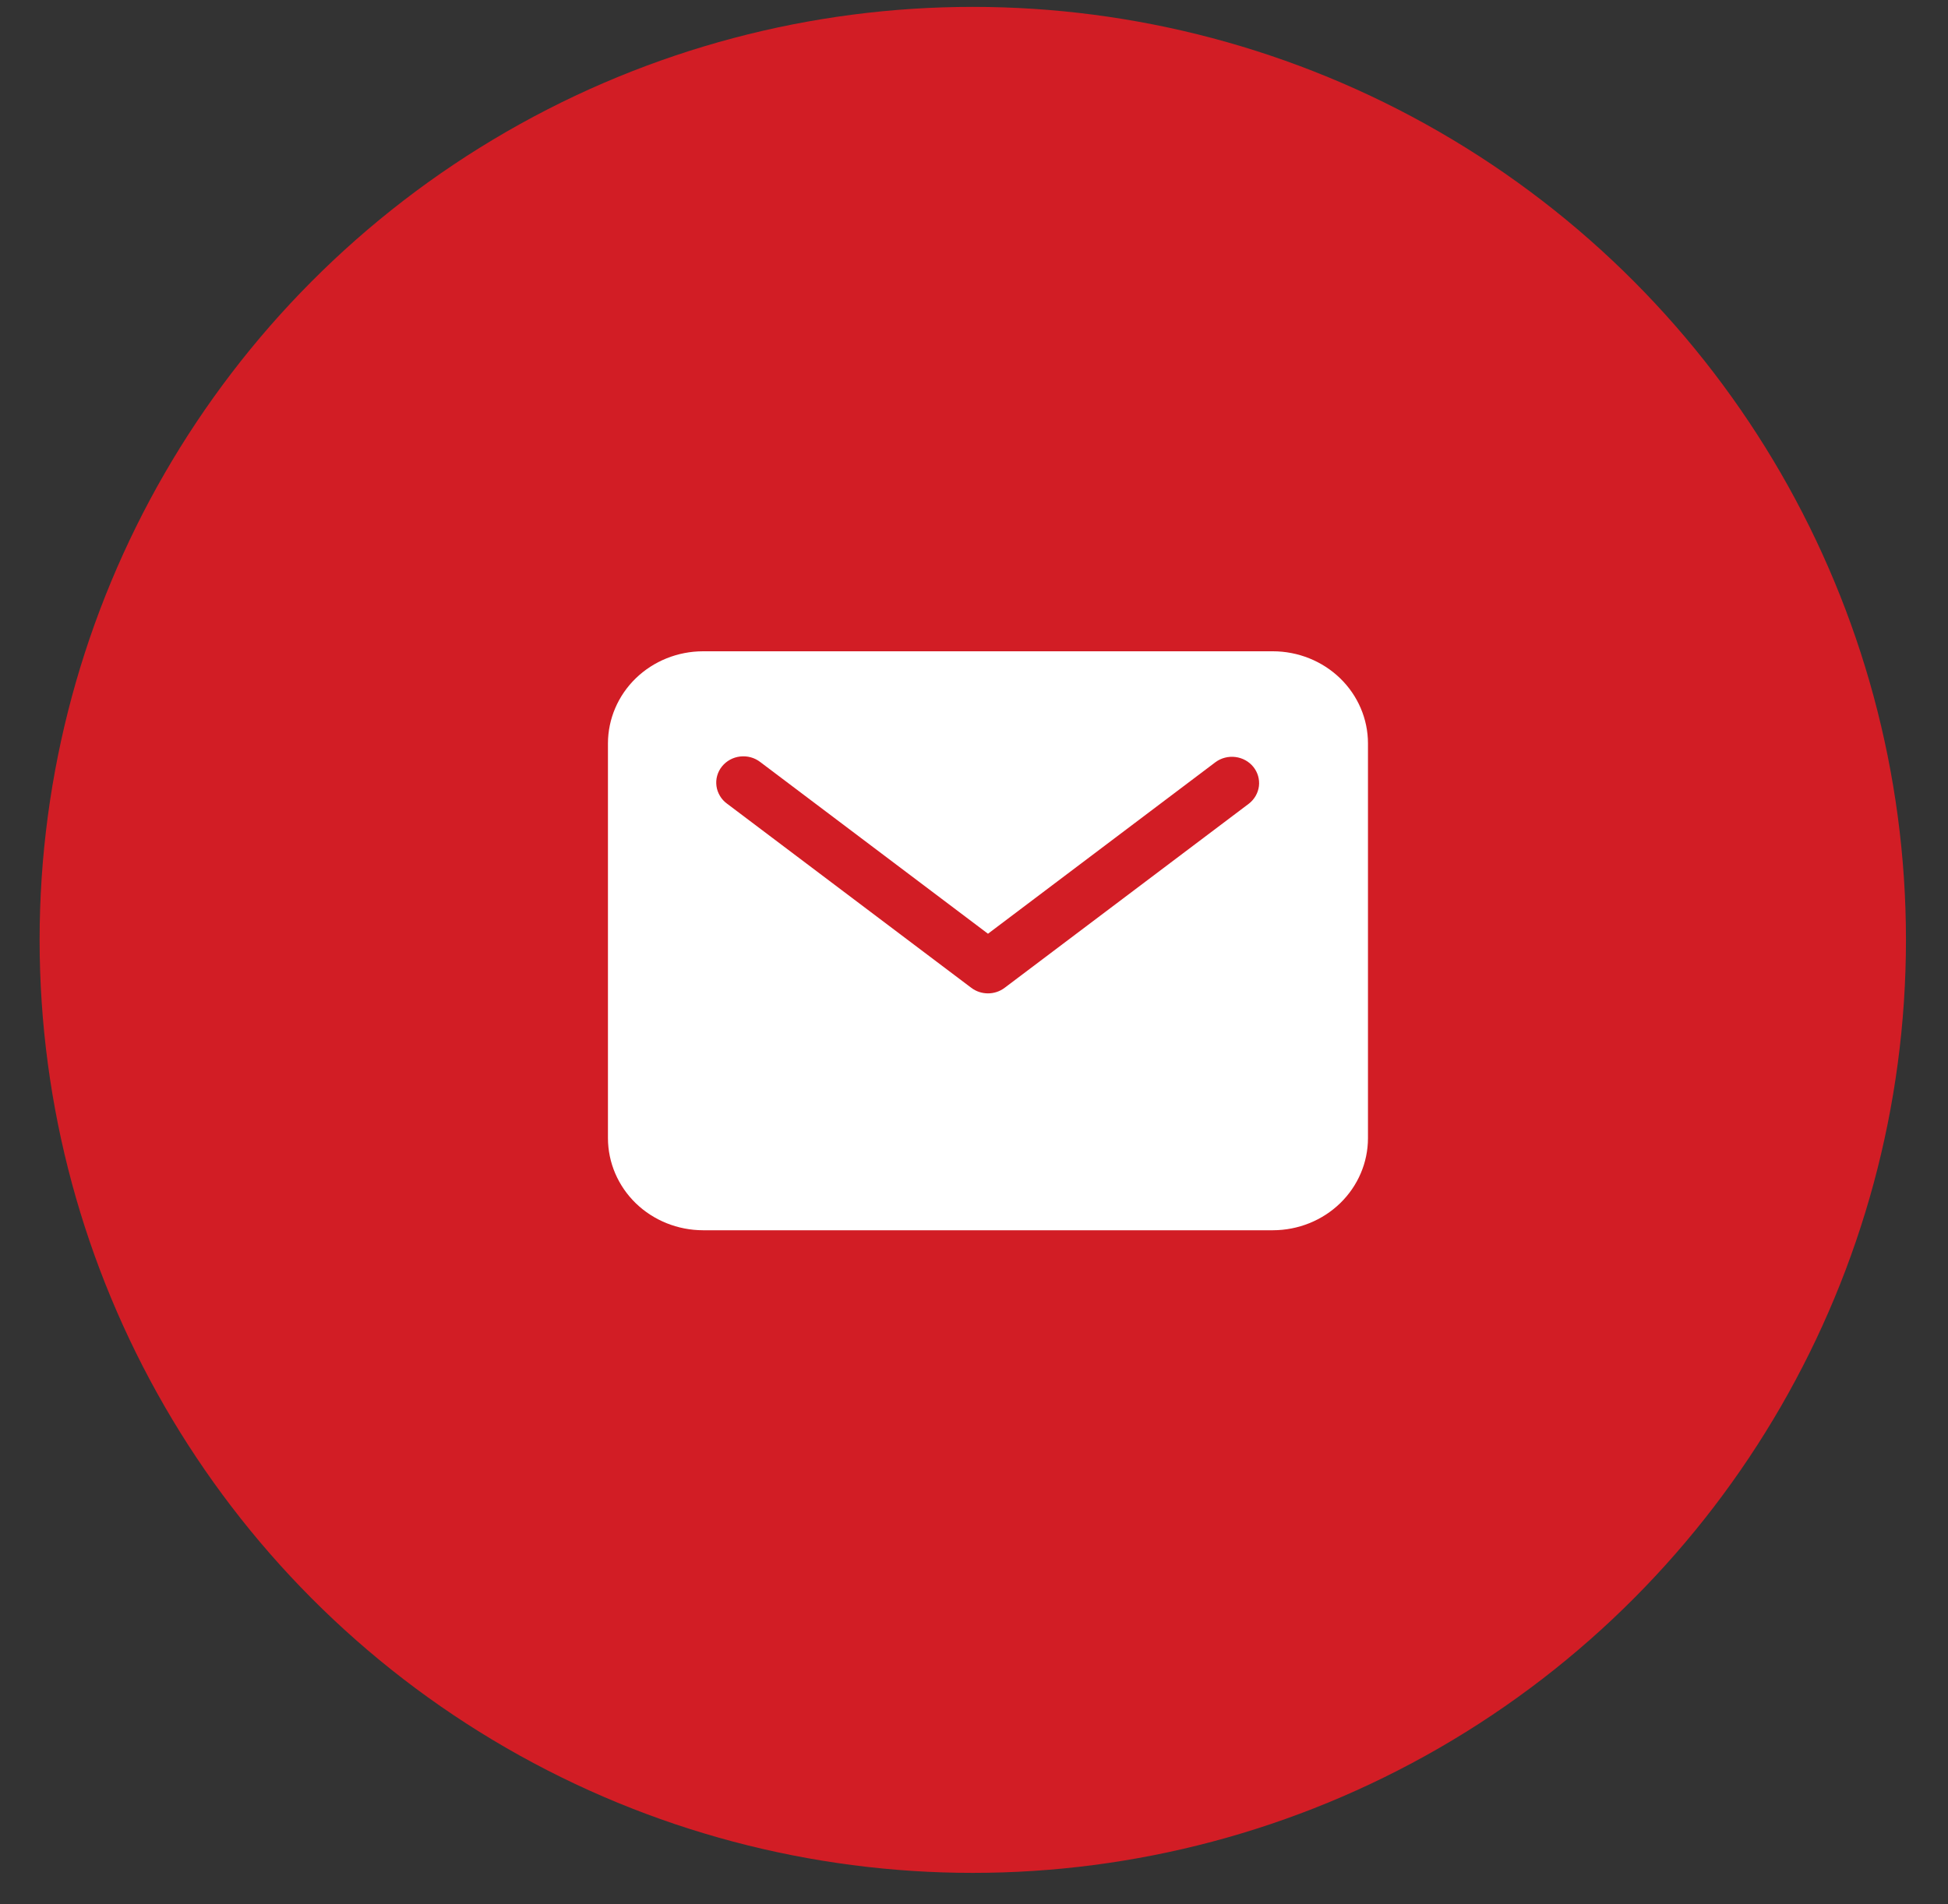
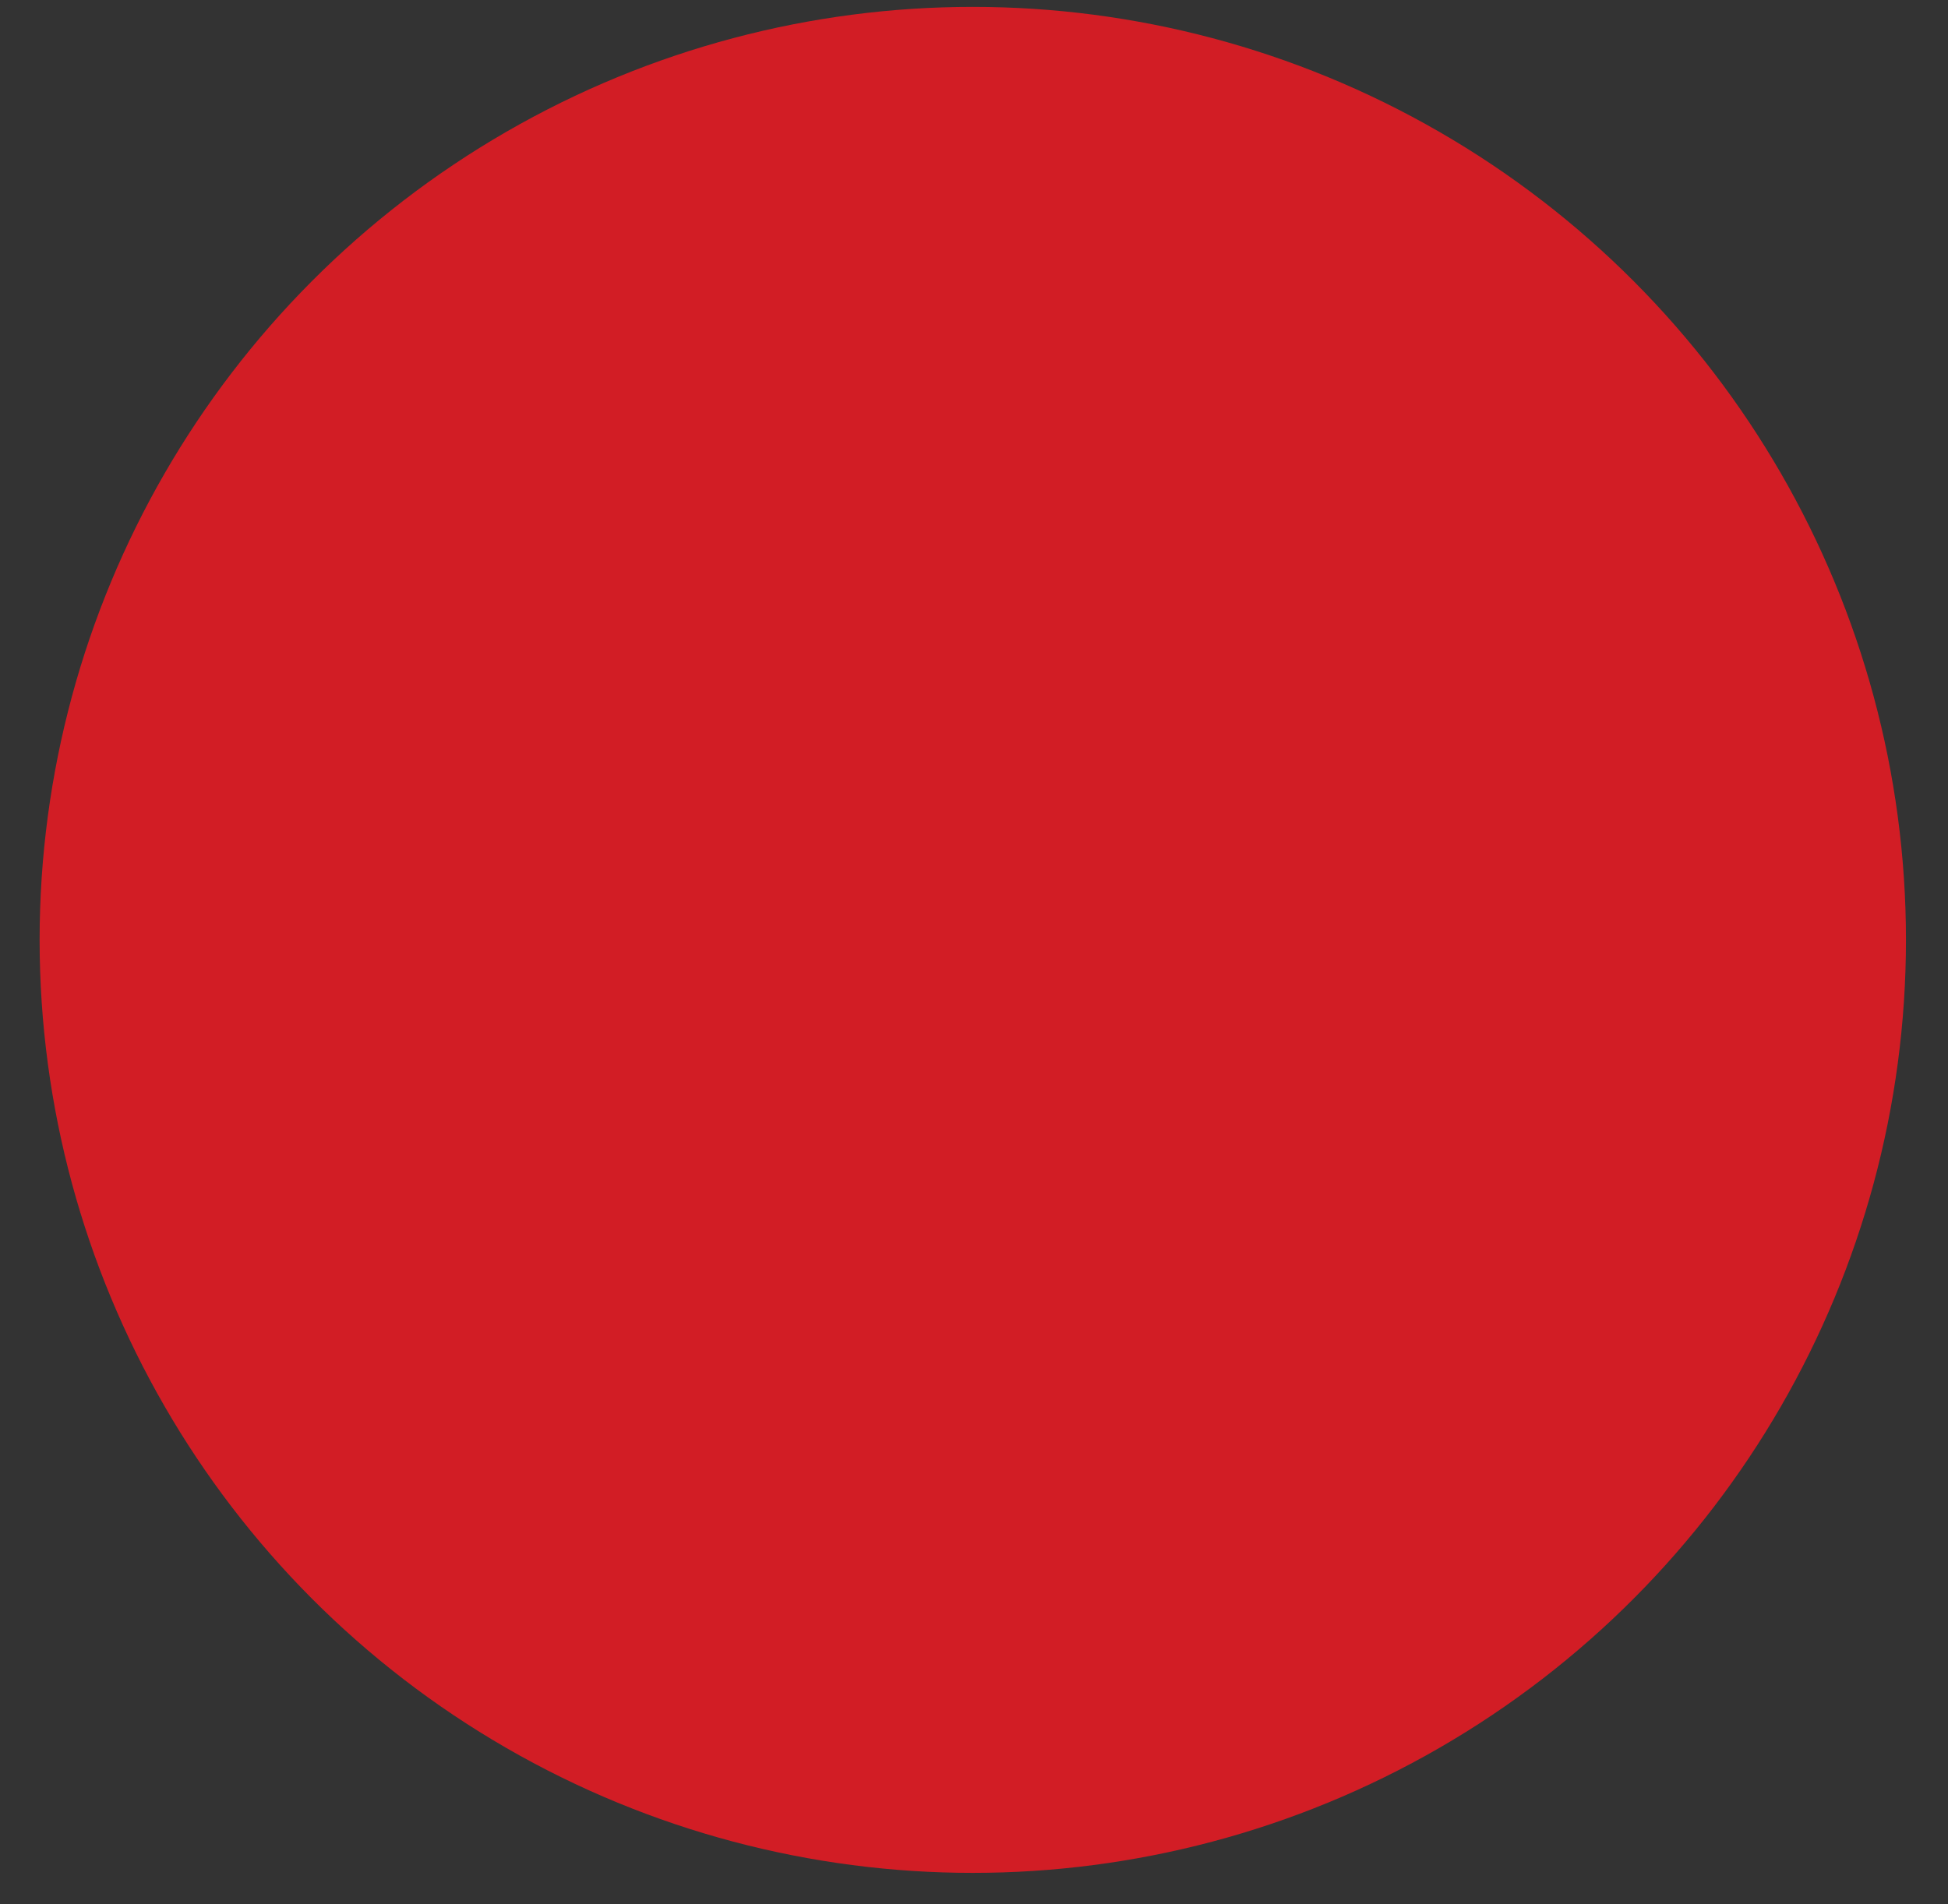
<svg xmlns="http://www.w3.org/2000/svg" width="45" height="44" viewBox="0 0 45 44" fill="none">
  <rect x="0" y="0" width="45" height="44" fill="#333333" stroke="none" />
  <circle cx="22.472" cy="21.716" r="21.557" fill="#D21D25" />
-   <path d="M29.406 15.048H16.239C15.657 15.049 15.099 15.273 14.687 15.672C14.276 16.071 14.045 16.612 14.044 17.176V26.297C14.045 26.861 14.276 27.402 14.687 27.801C15.099 28.2 15.657 28.424 16.239 28.425H29.406C29.988 28.424 30.546 28.2 30.958 27.801C31.369 27.402 31.601 26.861 31.601 26.297V17.176C31.601 16.612 31.369 16.071 30.958 15.672C30.546 15.273 29.988 15.049 29.406 15.048ZM28.851 18.568L23.207 22.824C23.097 22.907 22.962 22.952 22.823 22.952C22.683 22.952 22.548 22.907 22.438 22.824L16.794 18.568C16.728 18.52 16.672 18.459 16.631 18.389C16.589 18.319 16.561 18.242 16.551 18.163C16.54 18.083 16.545 18.002 16.567 17.924C16.589 17.846 16.626 17.773 16.677 17.71C16.728 17.646 16.792 17.593 16.864 17.553C16.936 17.514 17.016 17.488 17.099 17.479C17.181 17.47 17.265 17.476 17.345 17.498C17.425 17.52 17.499 17.558 17.564 17.608L22.823 21.574L28.081 17.608C28.212 17.512 28.378 17.47 28.541 17.491C28.704 17.512 28.853 17.594 28.954 17.72C29.055 17.846 29.101 18.006 29.082 18.165C29.062 18.323 28.979 18.468 28.851 18.568Z" fill="white" />
</svg>